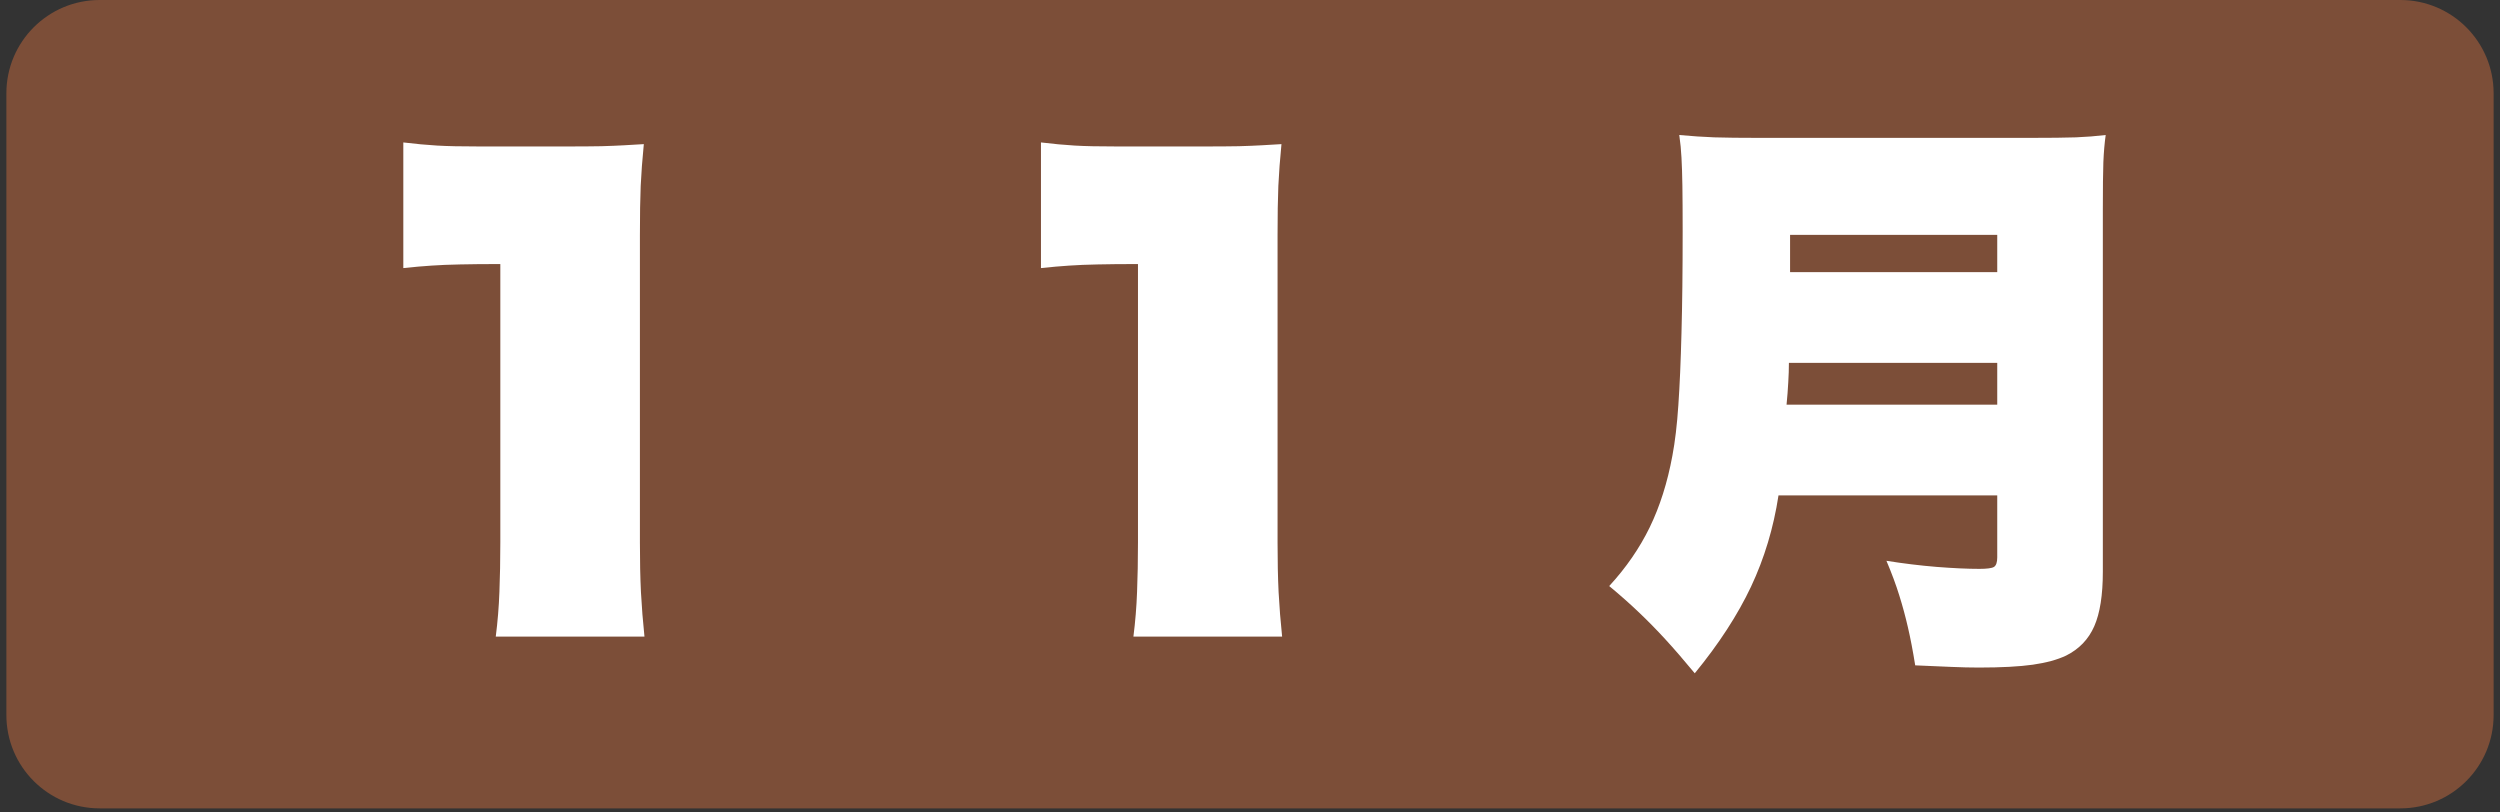
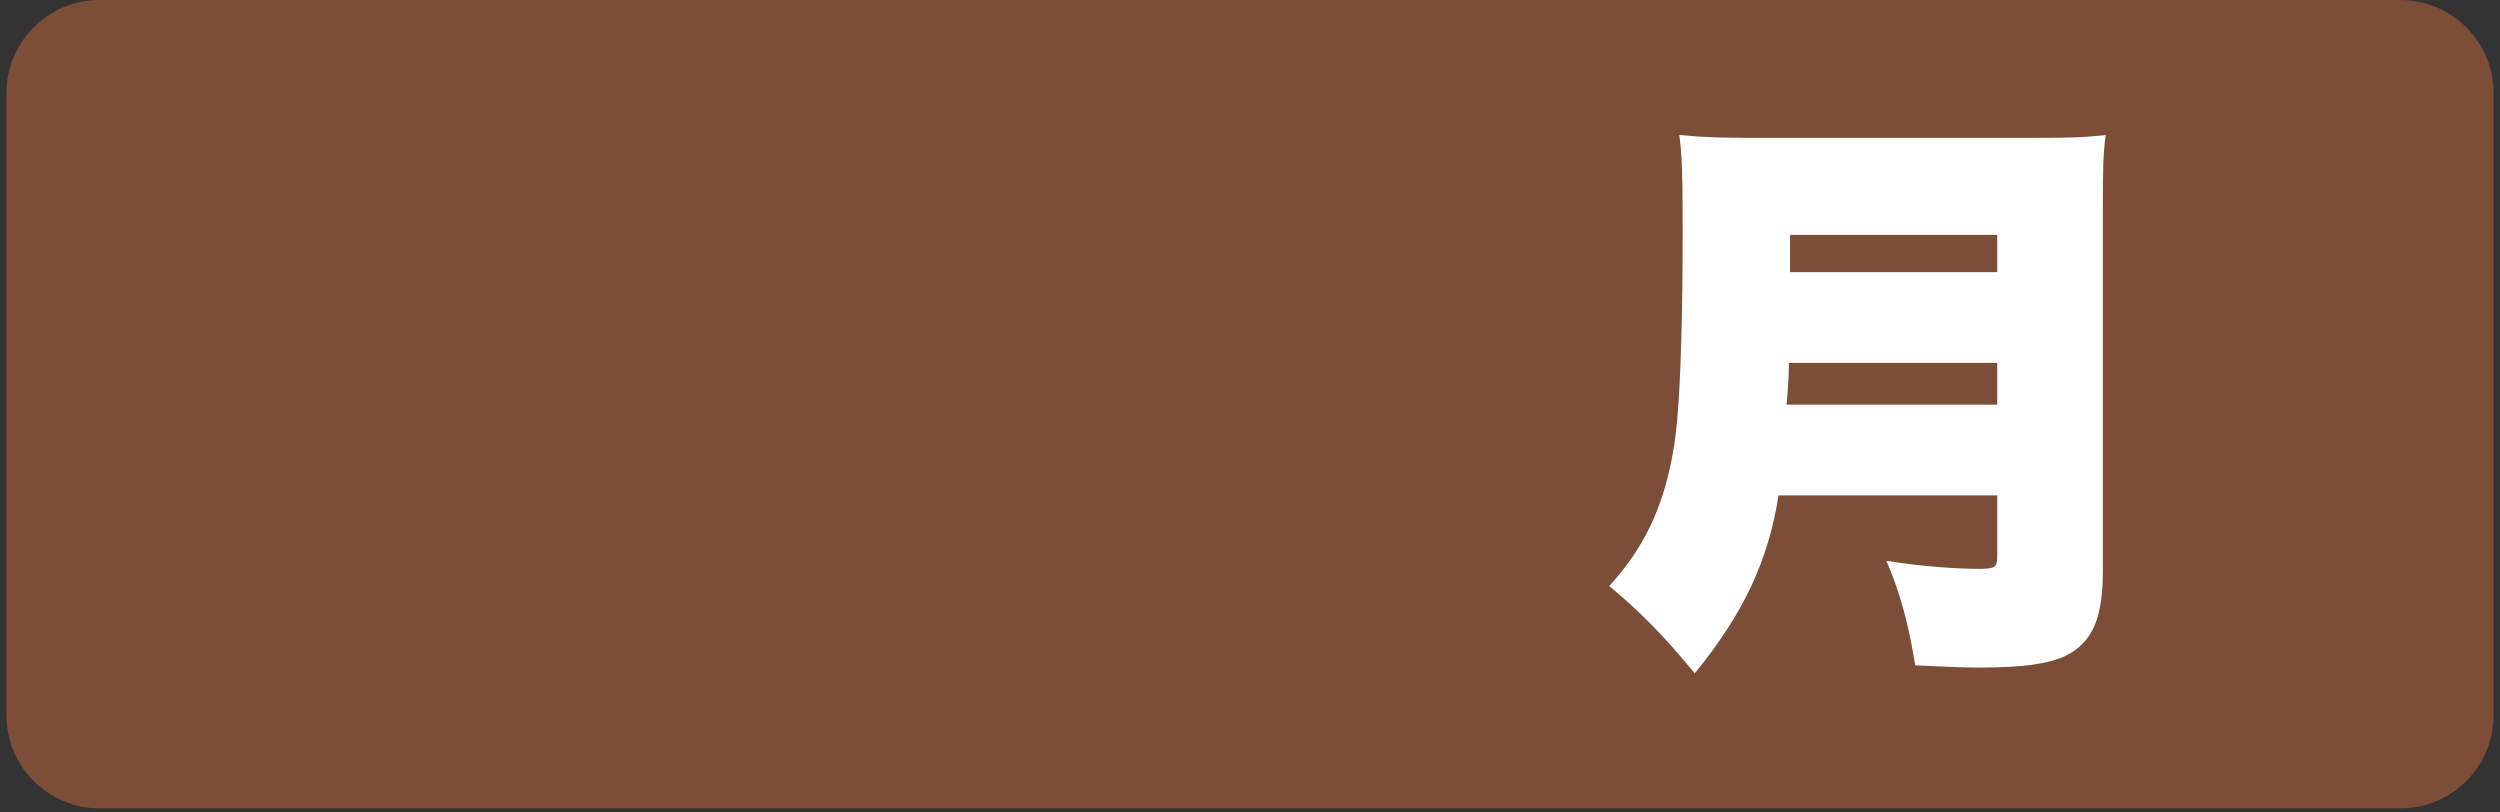
<svg xmlns="http://www.w3.org/2000/svg" width="400" zoomAndPan="magnify" viewBox="0 0 300 97.5" height="130" preserveAspectRatio="xMidYMid meet" version="1.0">
  <rect x="0" y="0" width="300" height="97.5" fill="#333333" stroke="none" />
  <defs>
    <g />
    <clipPath id="24b9a2cbcc">
      <path d="M 0.766 0 L 299.234 0 L 299.234 97.004 L 0.766 97.004 Z M 0.766 0 " clip-rule="nonzero" />
    </clipPath>
    <clipPath id="8b4d27561a">
      <path d="M 11.957 0 L 288.043 0 C 294.223 0 299.234 5.012 299.234 11.191 L 299.234 85.809 C 299.234 91.992 294.223 97.004 288.043 97.004 L 11.957 97.004 C 5.777 97.004 0.766 91.992 0.766 85.809 L 0.766 11.191 C 0.766 5.012 5.777 0 11.957 0 Z M 11.957 0 " clip-rule="nonzero" />
    </clipPath>
  </defs>
  <g clip-path="url(#24b9a2cbcc)">
    <g clip-path="url(#8b4d27561a)">
      <path fill="#7c4e38" d="M 0.766 0 L 299.352 0 L 299.352 97.004 L 0.766 97.004 Z M 0.766 0 " fill-opacity="1" fill-rule="nonzero" />
    </g>
  </g>
  <g fill="#ffffff" fill-opacity="1">
    <g transform="translate(39.039, 73.498)">
      <g>
-         <path d="M 18.531 -55.922 L 28.719 -55.922 C 30.602 -55.922 32.07 -55.93 33.125 -55.953 C 34.188 -55.984 35.082 -56.02 35.812 -56.062 C 36.551 -56.113 37.352 -56.16 38.219 -56.203 C 38.039 -54.367 37.914 -52.691 37.844 -51.172 C 37.781 -49.66 37.75 -47.688 37.75 -45.25 L 37.75 -8.406 C 37.75 -6.195 37.789 -4.207 37.875 -2.438 C 37.969 -0.676 38.109 1.098 38.297 2.891 L 20.453 2.891 C 20.68 1.098 20.828 -0.691 20.891 -2.484 C 20.961 -4.273 21 -6.25 21 -8.406 L 21 -41.812 C 19.07 -41.812 17.461 -41.797 16.172 -41.766 C 14.891 -41.742 13.742 -41.695 12.734 -41.625 C 11.734 -41.562 10.609 -41.461 9.359 -41.328 L 9.359 -56.406 C 10.836 -56.227 12.18 -56.102 13.391 -56.031 C 14.609 -55.957 16.32 -55.922 18.531 -55.922 Z M 18.531 -55.922 " />
-       </g>
+         </g>
    </g>
  </g>
  <g fill="#ffffff" fill-opacity="1">
    <g transform="translate(115.557, 73.498)">
      <g>
-         <path d="M 18.531 -55.922 L 28.719 -55.922 C 30.602 -55.922 32.07 -55.93 33.125 -55.953 C 34.188 -55.984 35.082 -56.02 35.812 -56.062 C 36.551 -56.113 37.352 -56.16 38.219 -56.203 C 38.039 -54.367 37.914 -52.691 37.844 -51.172 C 37.781 -49.66 37.75 -47.688 37.75 -45.25 L 37.75 -8.406 C 37.75 -6.195 37.789 -4.207 37.875 -2.438 C 37.969 -0.676 38.109 1.098 38.297 2.891 L 20.453 2.891 C 20.68 1.098 20.828 -0.691 20.891 -2.484 C 20.961 -4.273 21 -6.25 21 -8.406 L 21 -41.812 C 19.07 -41.812 17.461 -41.797 16.172 -41.766 C 14.891 -41.742 13.742 -41.695 12.734 -41.625 C 11.734 -41.562 10.609 -41.461 9.359 -41.328 L 9.359 -56.406 C 10.836 -56.227 12.18 -56.102 13.391 -56.031 C 14.609 -55.957 16.32 -55.922 18.531 -55.922 Z M 18.531 -55.922 " />
-       </g>
+         </g>
    </g>
  </g>
  <g fill="#ffffff" fill-opacity="1">
    <g transform="translate(192.075, 73.498)">
      <g>
        <path d="M 47.594 -14.047 L 21.344 -14.047 C 20.75 -10.148 19.648 -6.5 18.047 -3.094 C 16.441 0.301 14.191 3.766 11.297 7.297 C 10.004 5.734 8.832 4.379 7.781 3.234 C 6.727 2.086 5.672 1.008 4.609 0 C 3.555 -1.008 2.363 -2.066 1.031 -3.172 C 3.051 -5.367 4.672 -7.719 5.891 -10.219 C 7.109 -12.727 8.016 -15.586 8.609 -18.797 C 8.93 -20.492 9.172 -22.523 9.328 -24.891 C 9.492 -27.266 9.617 -30.148 9.703 -33.547 C 9.797 -36.941 9.844 -41.004 9.844 -45.734 C 9.844 -48.023 9.832 -49.848 9.812 -51.203 C 9.789 -52.555 9.754 -53.68 9.703 -54.578 C 9.66 -55.473 9.57 -56.379 9.438 -57.297 C 10.906 -57.16 12.305 -57.066 13.641 -57.016 C 14.973 -56.973 16.766 -56.953 19.016 -56.953 L 51.516 -56.953 C 53.953 -56.953 55.789 -56.973 57.031 -57.016 C 58.27 -57.066 59.461 -57.16 60.609 -57.297 C 60.473 -56.336 60.379 -55.25 60.328 -54.031 C 60.285 -52.812 60.266 -50.914 60.266 -48.344 L 60.266 -4.891 C 60.266 -2.086 59.922 0.094 59.234 1.656 C 58.547 3.219 57.422 4.391 55.859 5.172 C 54.805 5.672 53.473 6.035 51.859 6.266 C 50.254 6.492 48.098 6.609 45.391 6.609 C 44.379 6.609 43.285 6.582 42.109 6.531 C 40.941 6.488 39.488 6.426 37.75 6.344 C 37.469 4.594 37.176 3.07 36.875 1.781 C 36.582 0.5 36.238 -0.77 35.844 -2.031 C 35.457 -3.289 34.941 -4.68 34.297 -6.203 C 36.316 -5.879 38.328 -5.633 40.328 -5.469 C 42.328 -5.312 44.035 -5.234 45.453 -5.234 C 46.367 -5.234 46.953 -5.312 47.203 -5.469 C 47.461 -5.633 47.594 -6.016 47.594 -6.609 Z M 22.312 -24.938 L 47.594 -24.938 L 47.594 -29.953 L 22.594 -29.953 C 22.594 -29.223 22.566 -28.441 22.516 -27.609 C 22.473 -26.785 22.406 -25.895 22.312 -24.938 Z M 22.734 -40.844 L 47.594 -40.844 L 47.594 -45.312 L 22.734 -45.312 Z M 22.734 -40.844 " />
      </g>
    </g>
  </g>
</svg>